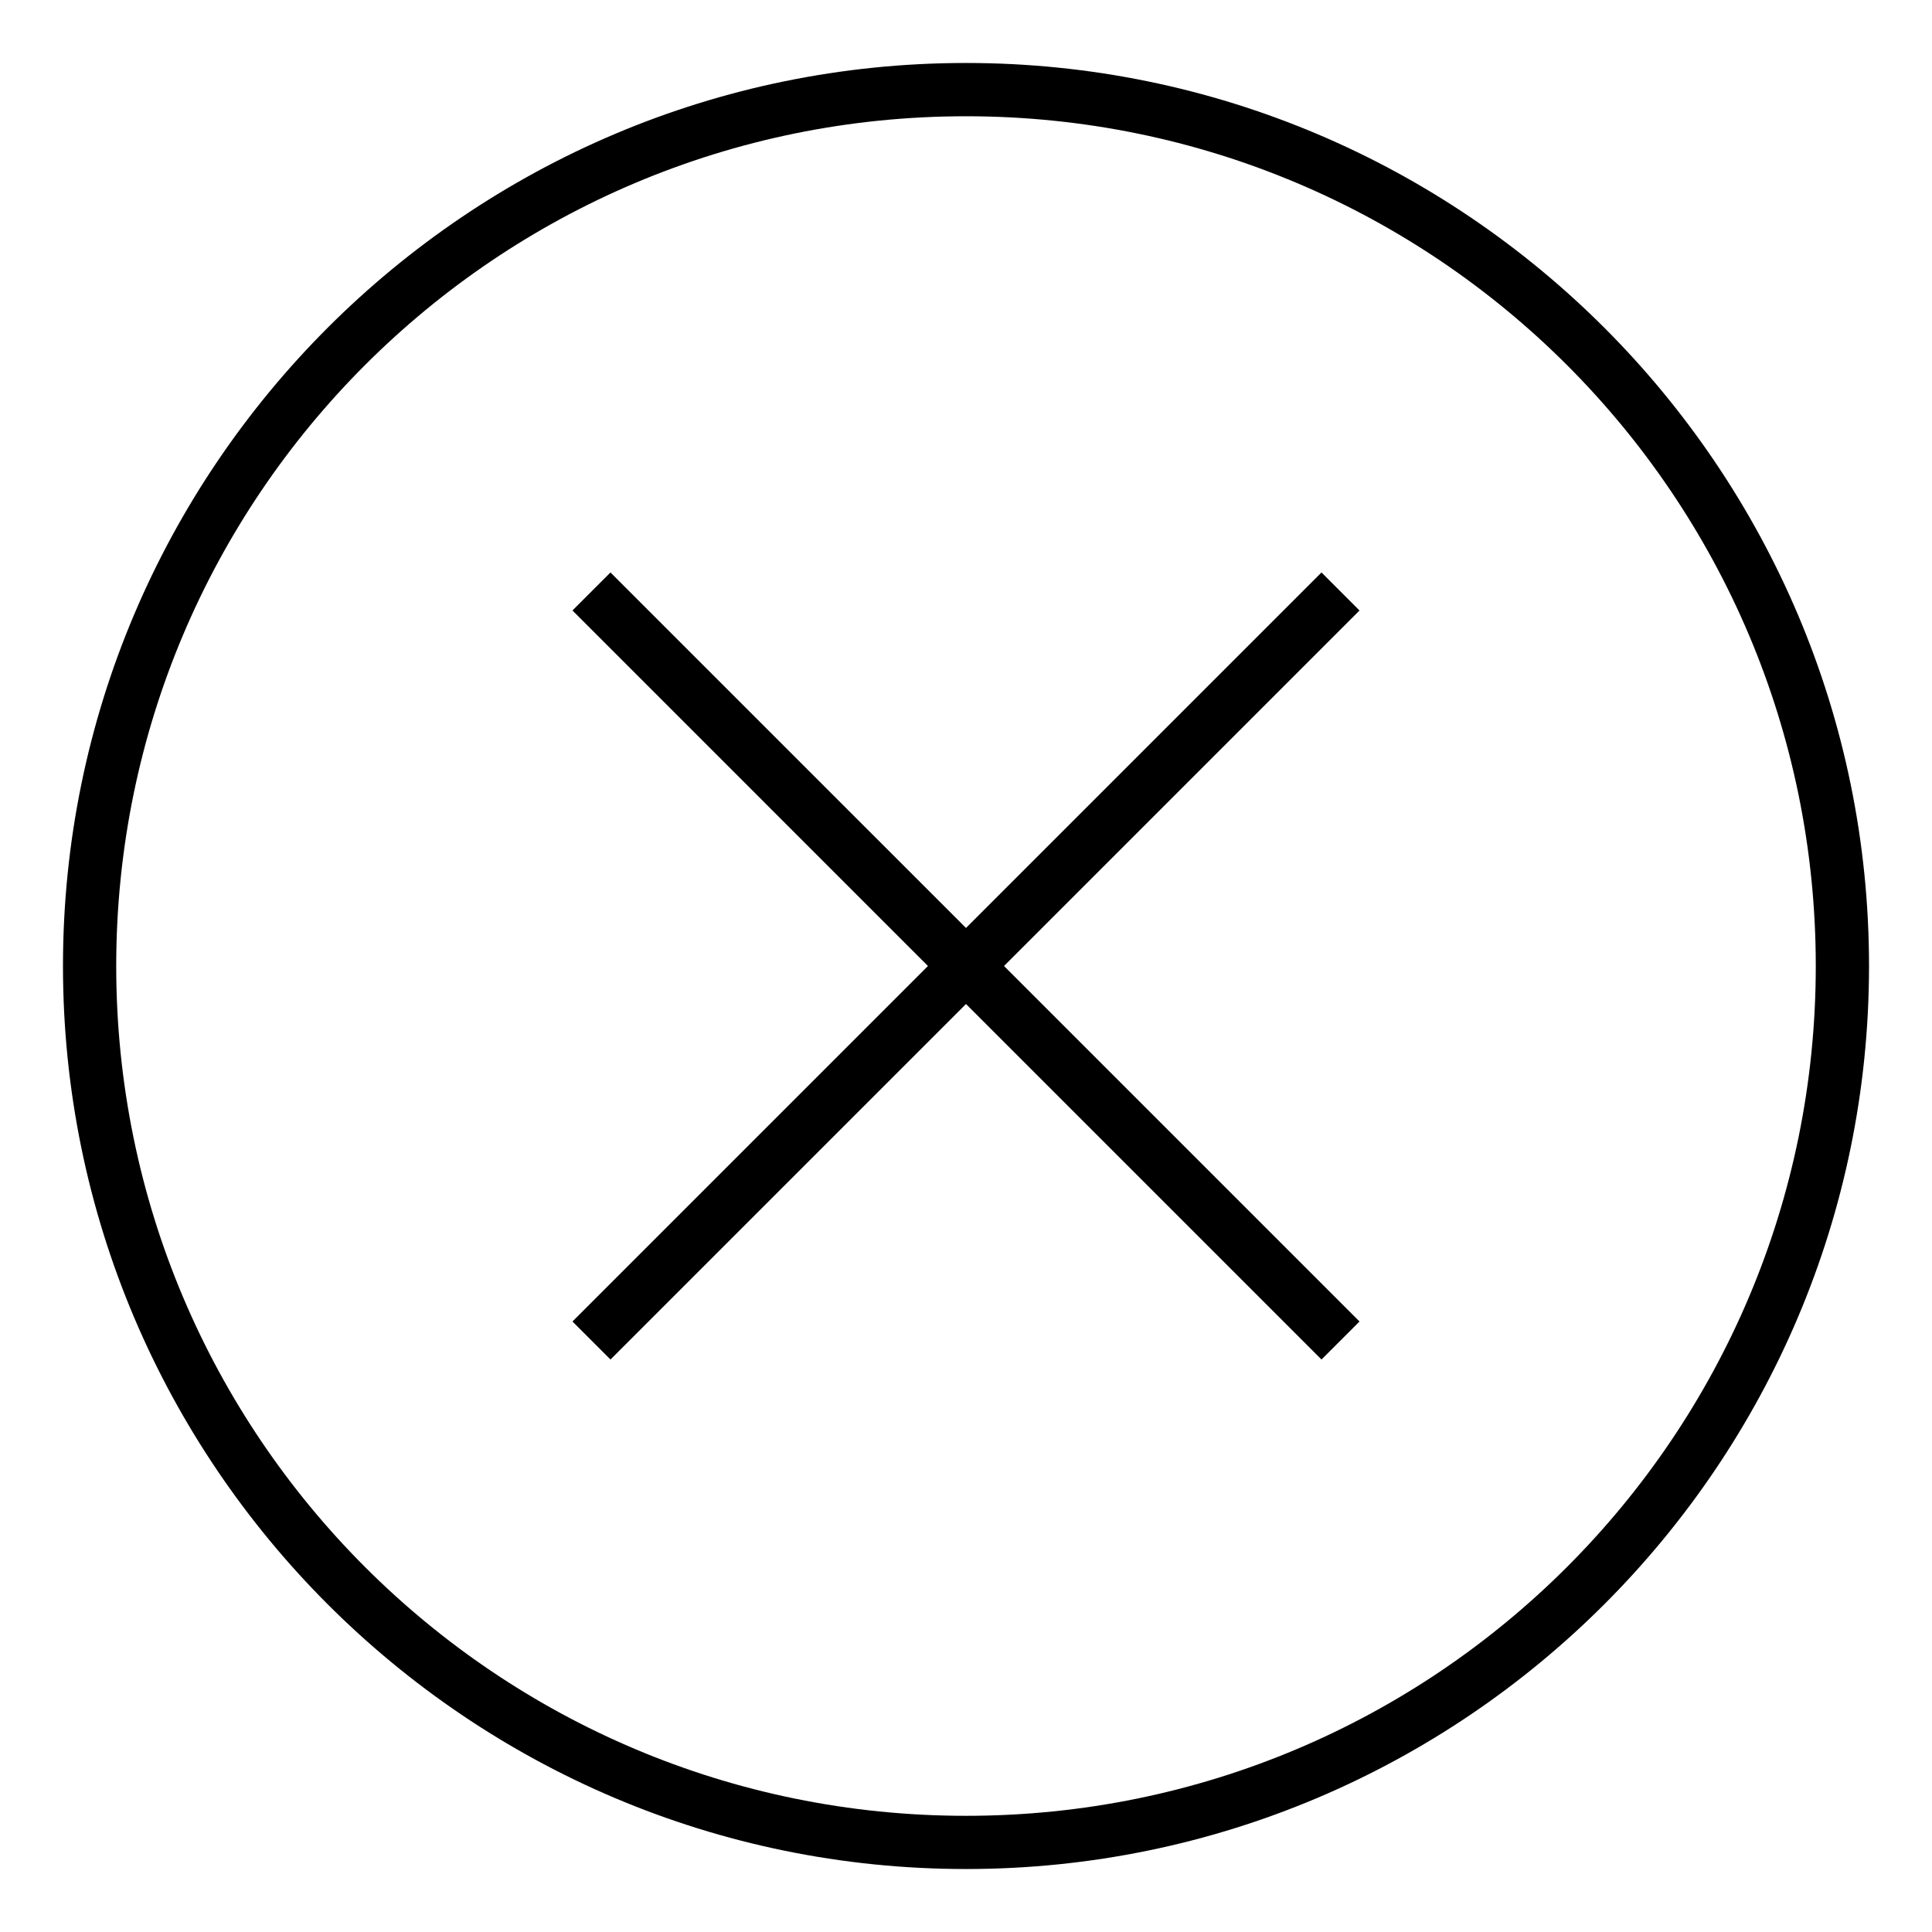
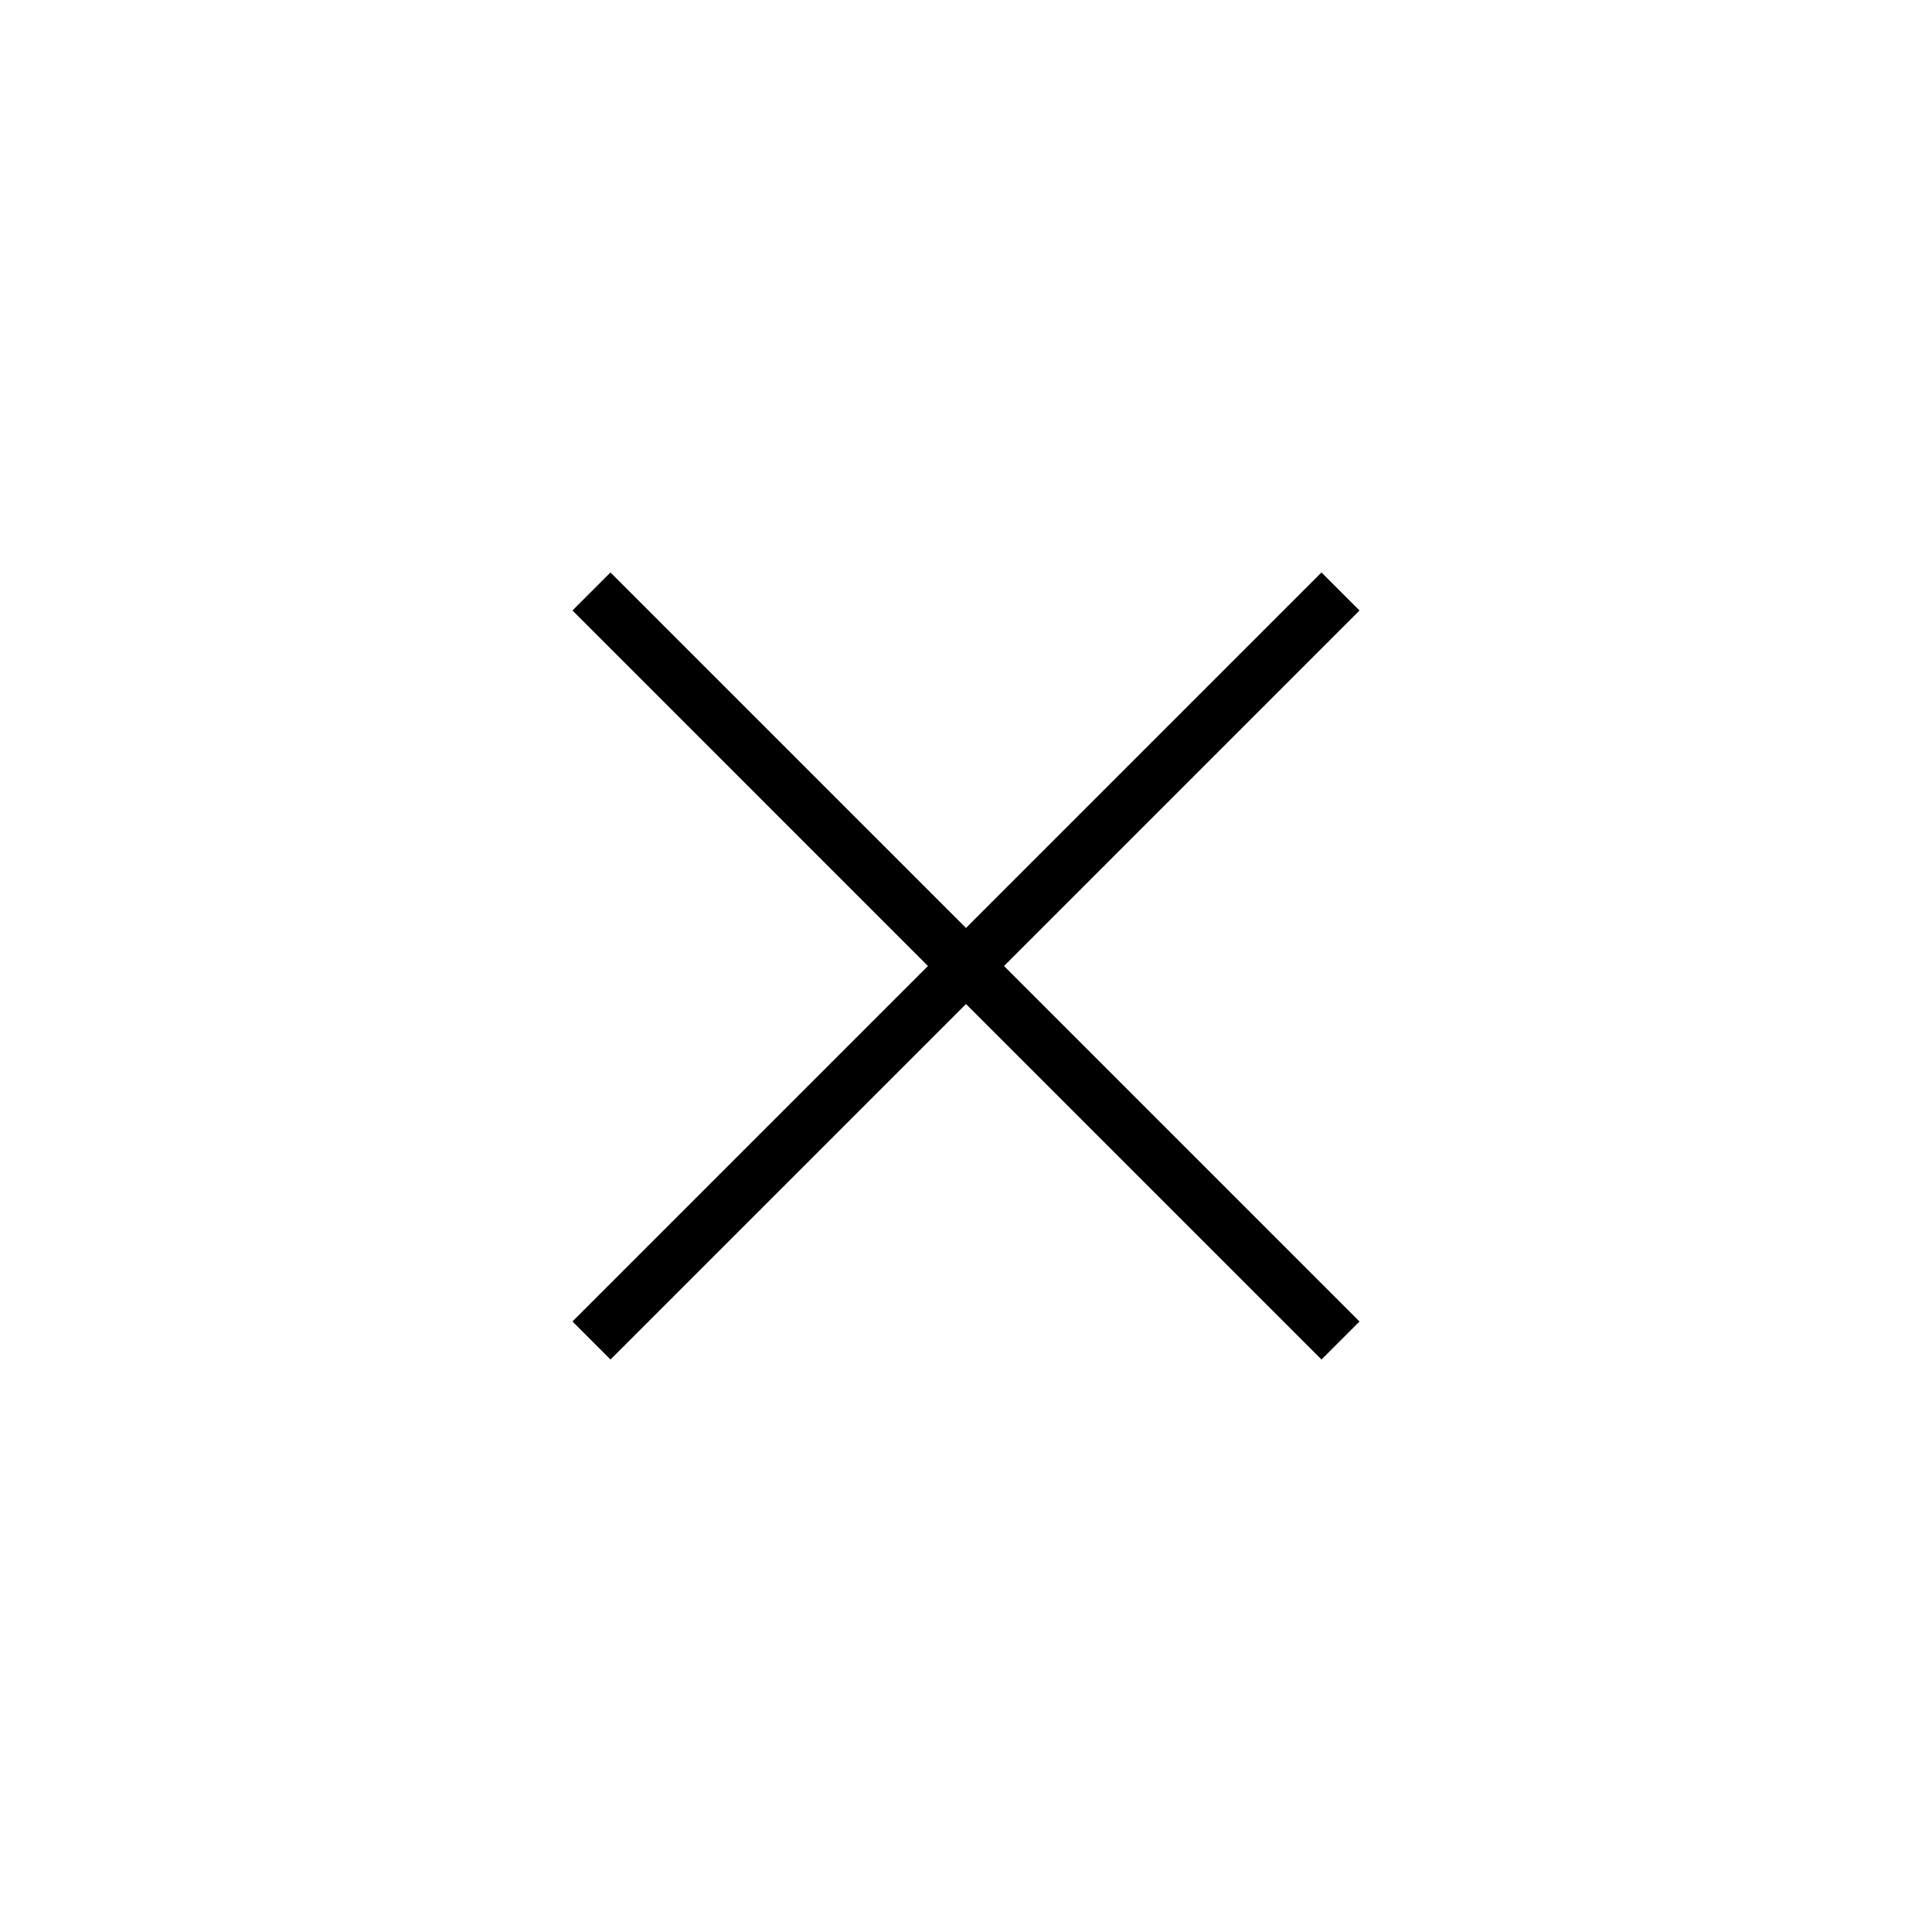
<svg xmlns="http://www.w3.org/2000/svg" fill="#000000" width="800px" height="800px" version="1.1" viewBox="144 144 512 512">
  <g>
    <path d="m494.21 295.71-94.211 94.211-94.215-94.211-10.074 10.074 94.211 94.215-94.211 94.211 10.074 10.074 94.215-94.211 94.211 94.211 10.074-10.074-94.211-94.211 94.211-94.215z" />
-     <path d="m400 160.69c-132 0-239.31 107.31-239.31 239.31 0 132 107.31 239.31 239.31 239.31 132 0 239.31-107.31 239.31-239.31 0-132-107.31-239.31-239.31-239.31zm0 464.52c-124.44 0-225.2-100.76-225.2-225.2s100.76-225.2 225.2-225.2 225.2 100.76 225.2 225.2-100.76 225.2-225.2 225.2z" />
  </g>
</svg>